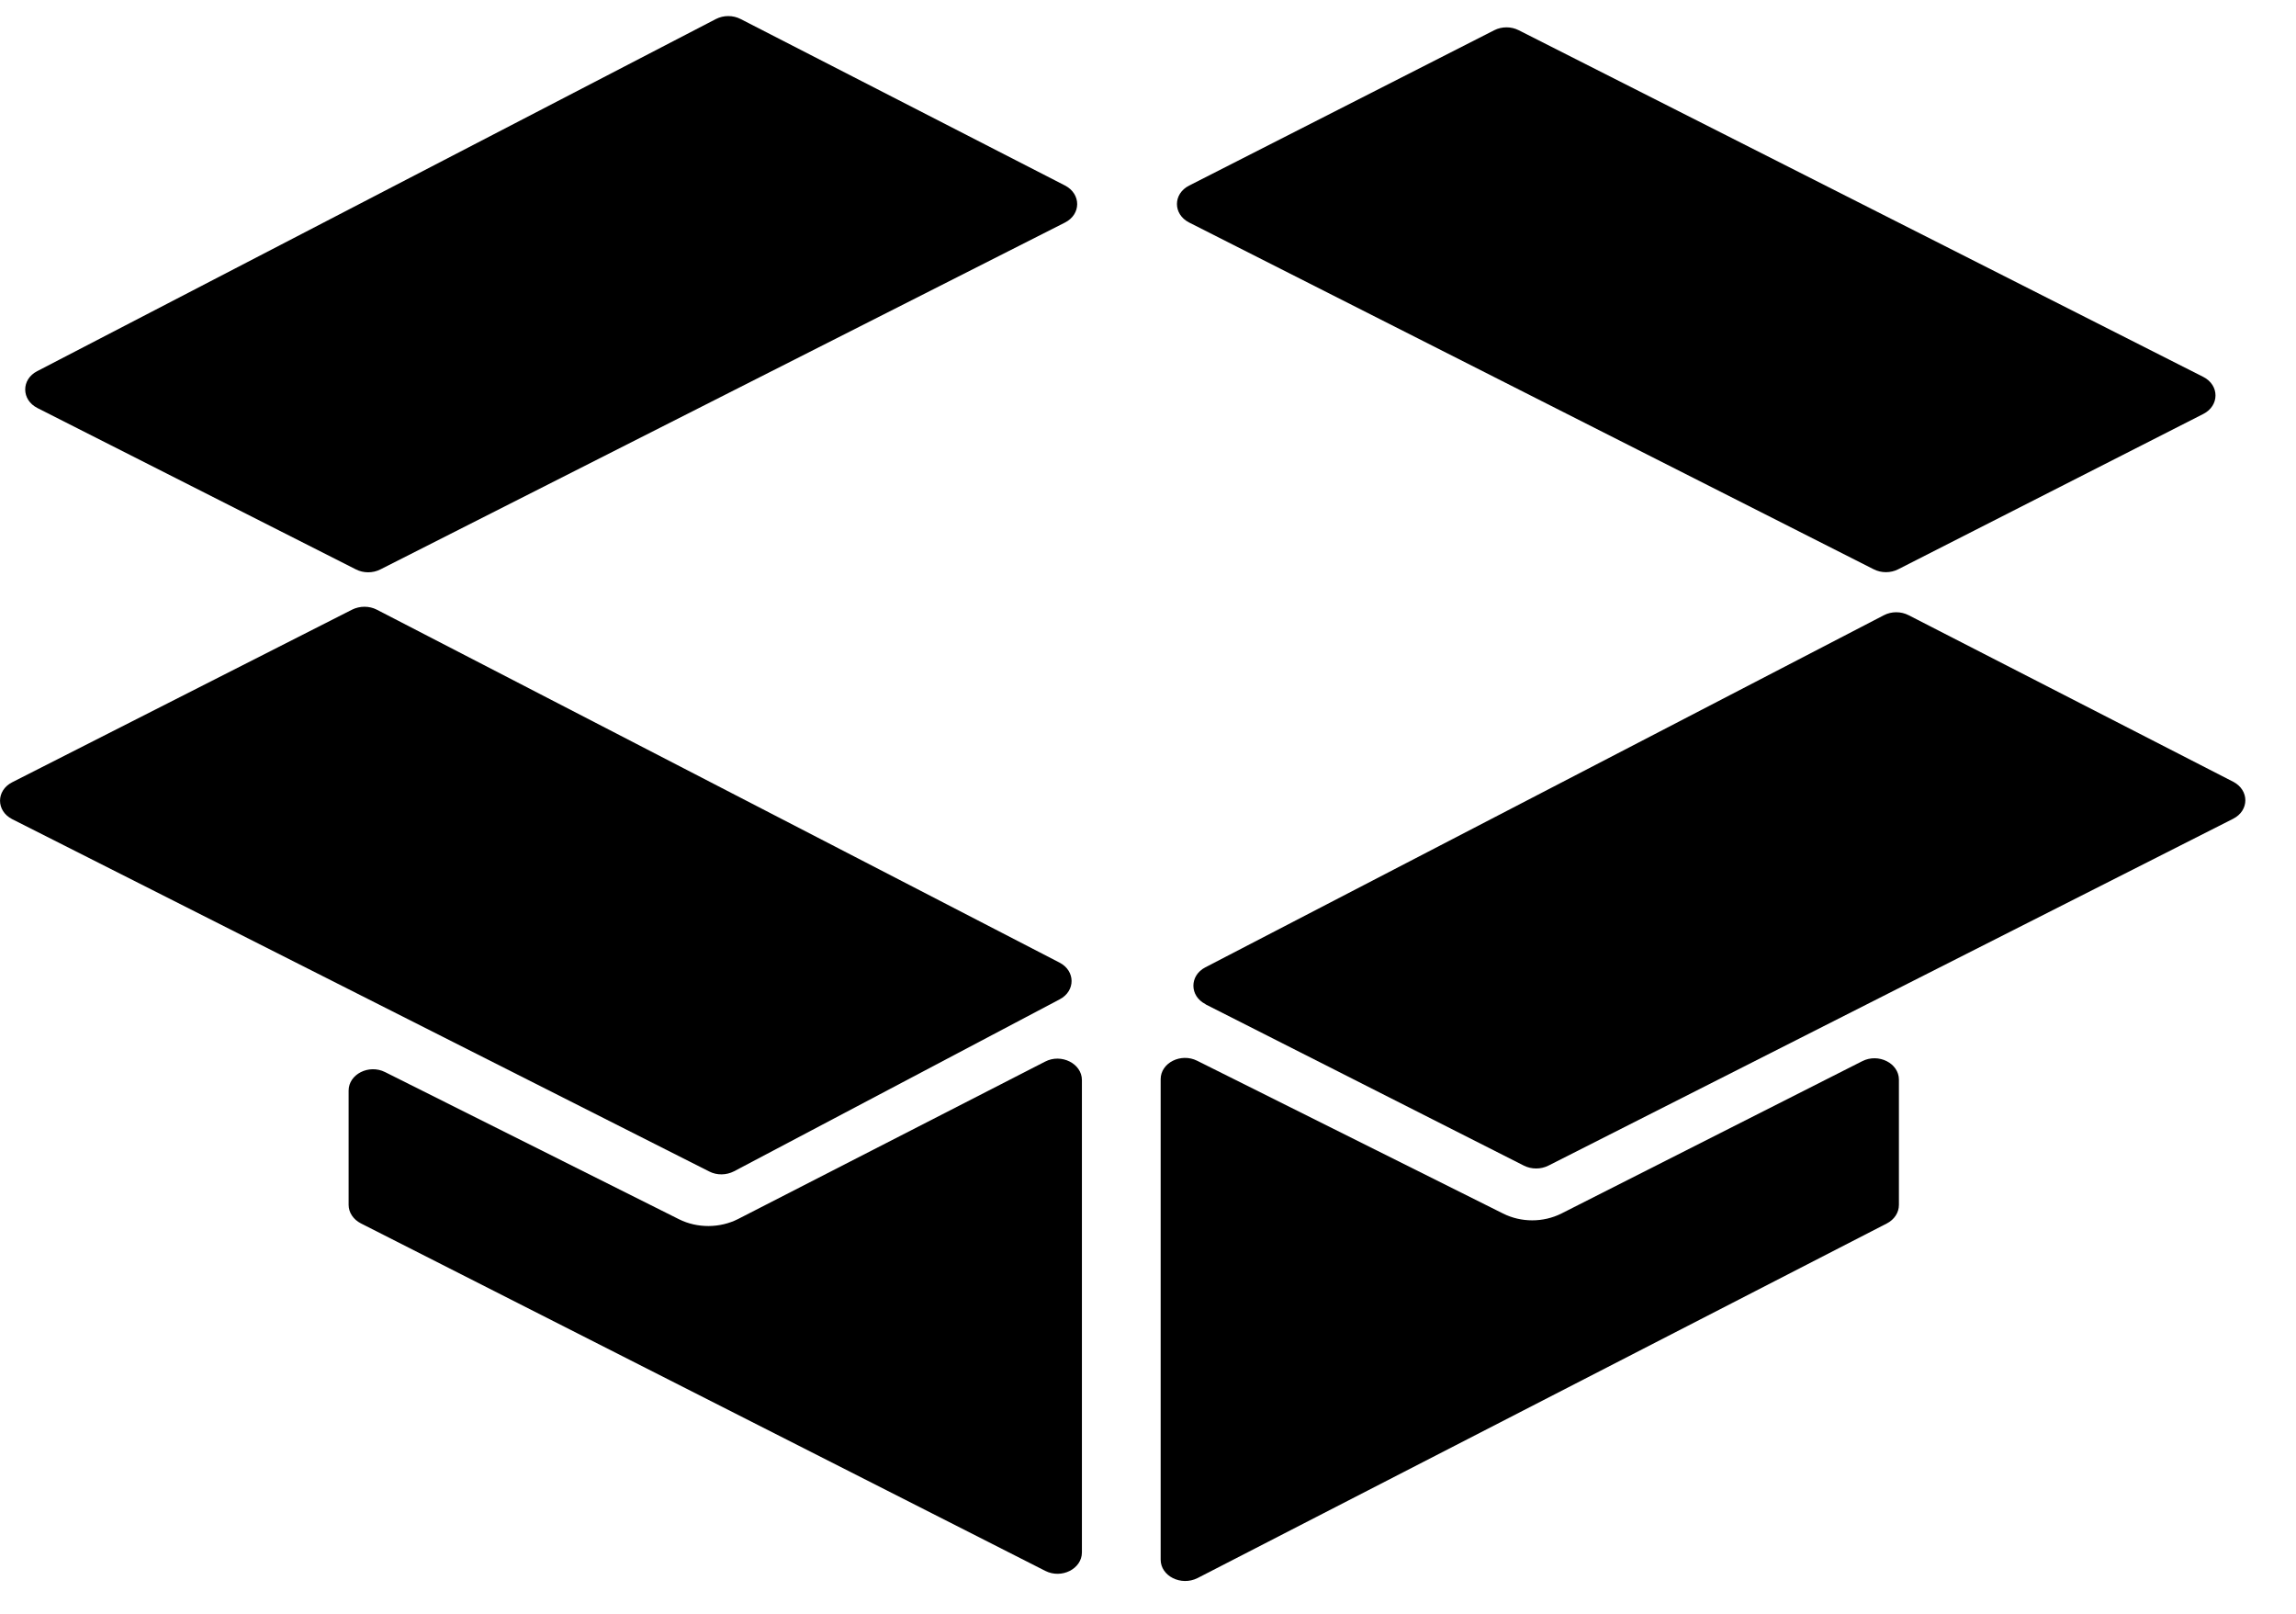
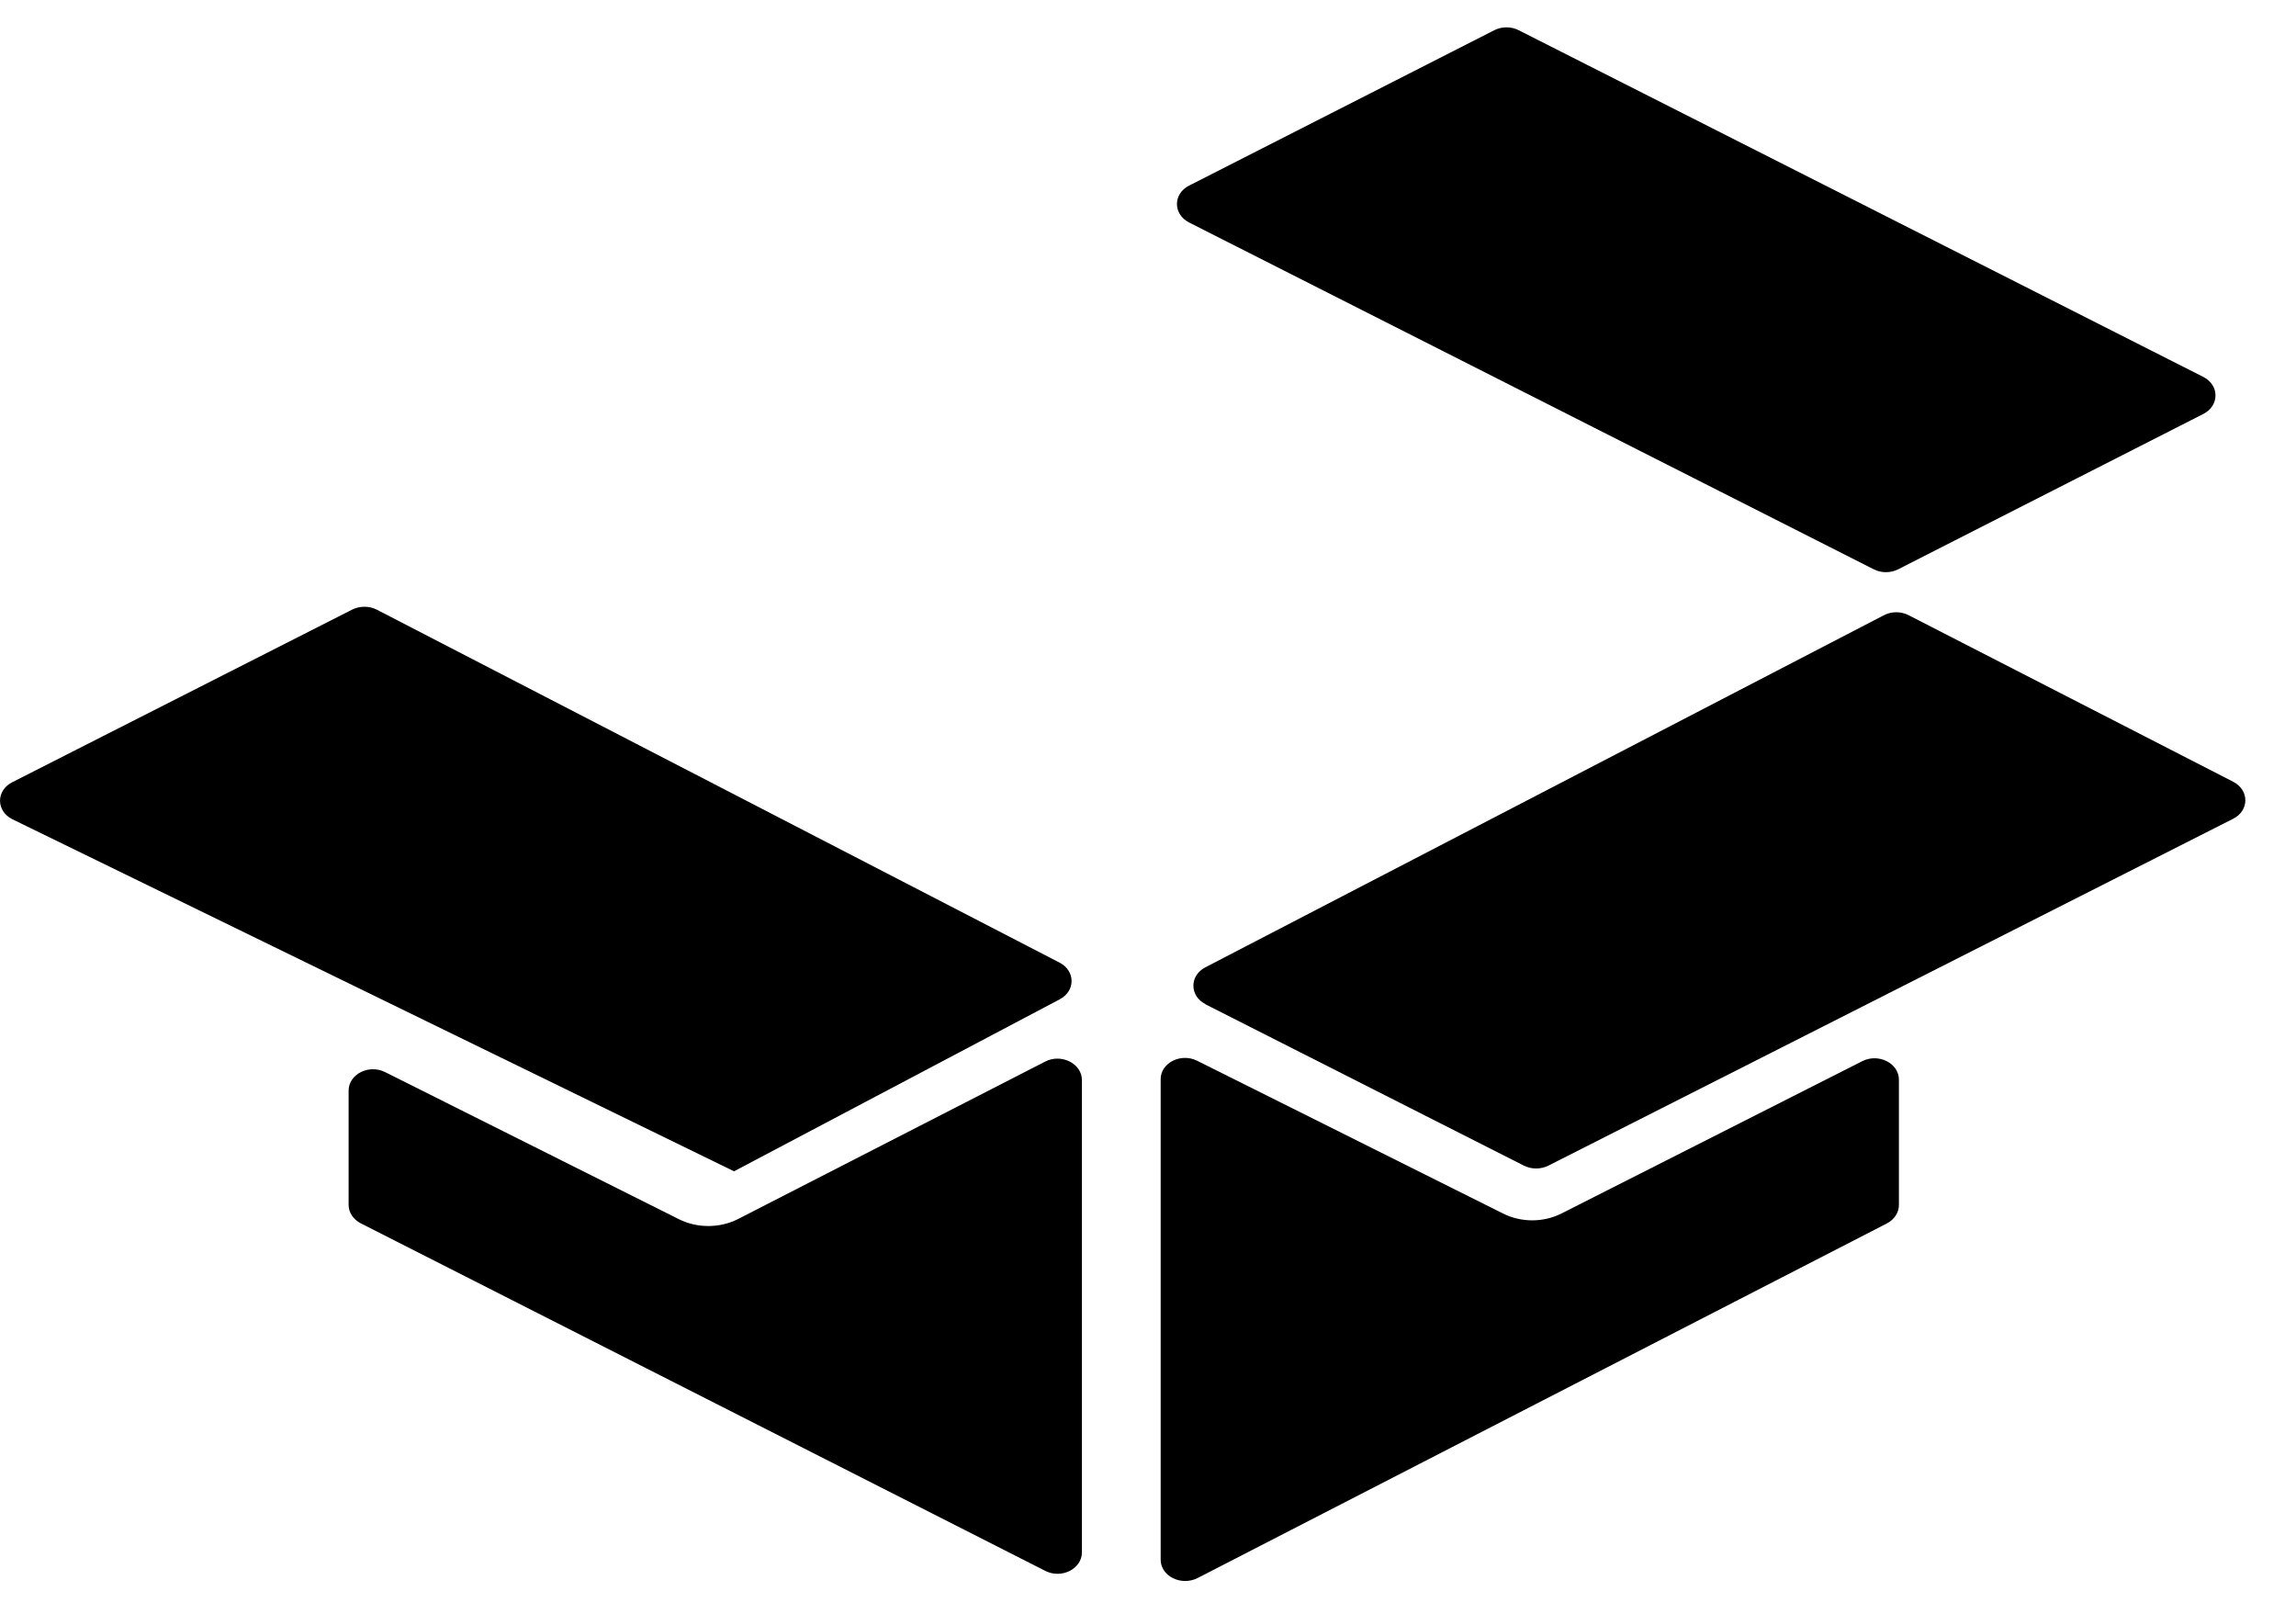
<svg xmlns="http://www.w3.org/2000/svg" width="37" height="26" viewBox="0 0 37 26" fill="none">
  <g clip-path="url(#clip0_627_741)">
-     <path d="M0.605 6.575L5.736 9.174C5.857 9.236 6.009 9.236 6.13 9.174L17.163 3.585C17.424 3.452 17.424 3.125 17.163 2.989L11.936 0.307C11.812 0.243 11.66 0.243 11.536 0.307L0.599 5.98C0.34 6.113 0.343 6.442 0.602 6.573L0.605 6.575Z" fill="black" />
    <path d="M19.427 16.181L24.558 18.78C24.679 18.841 24.831 18.841 24.952 18.78L35.988 13.191C36.249 13.058 36.249 12.73 35.988 12.595L30.758 9.912C30.634 9.848 30.482 9.848 30.359 9.912L19.424 15.585C19.166 15.718 19.168 16.048 19.427 16.178V16.181Z" fill="black" />
-     <path d="M17.078 16.1L11.829 18.871C11.705 18.935 11.553 18.938 11.429 18.874L0.197 13.198C-0.065 13.065 -0.065 12.736 0.197 12.603L5.674 9.822C5.798 9.76 5.95 9.76 6.071 9.822L17.075 15.509C17.331 15.642 17.334 15.965 17.078 16.1Z" fill="black" />
+     <path d="M17.078 16.1L11.829 18.871L0.197 13.198C-0.065 13.065 -0.065 12.736 0.197 12.603L5.674 9.822C5.798 9.76 5.95 9.76 6.071 9.822L17.075 15.509C17.331 15.642 17.334 15.965 17.078 16.1Z" fill="black" />
    <path d="M35.507 6.669L30.589 9.172C30.468 9.234 30.316 9.234 30.195 9.172L19.163 3.585C18.901 3.452 18.901 3.122 19.163 2.99L24.08 0.487C24.201 0.425 24.353 0.425 24.474 0.487L35.507 6.073C35.768 6.206 35.768 6.536 35.507 6.669Z" fill="black" />
    <path d="M17.435 17.399V25.011C17.435 25.277 17.106 25.442 16.845 25.309L5.815 19.71C5.694 19.648 5.618 19.535 5.618 19.412V17.571C5.618 17.308 5.944 17.141 6.206 17.273L10.943 19.644C11.238 19.791 11.601 19.789 11.896 19.639L16.842 17.104C17.103 16.968 17.435 17.136 17.435 17.401V17.399Z" fill="black" />
    <path d="M18.704 17.392V25.128C18.704 25.393 19.033 25.558 19.298 25.425L30.407 19.711C30.527 19.649 30.601 19.536 30.601 19.413V17.395C30.601 17.129 30.271 16.964 30.01 17.097L25.163 19.551C24.87 19.698 24.513 19.698 24.221 19.551L19.292 17.09C19.03 16.959 18.704 17.124 18.704 17.387V17.392Z" fill="black" />
  </g>
  <defs>
    <clipPath id="clip0_627_741">
      <rect width="36.182" height="25.212" fill="white" transform="translate(0 0.26)" />
    </clipPath>
  </defs>
</svg>